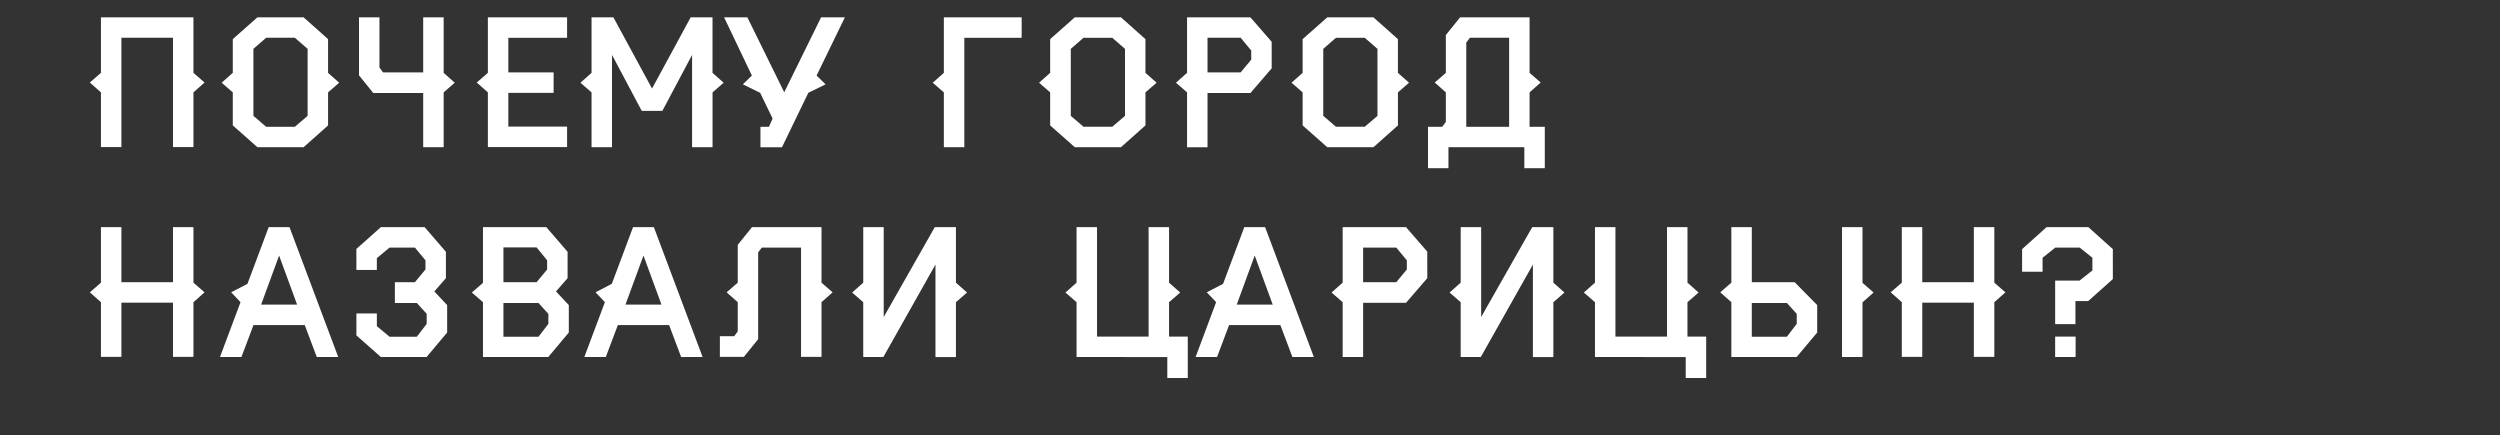
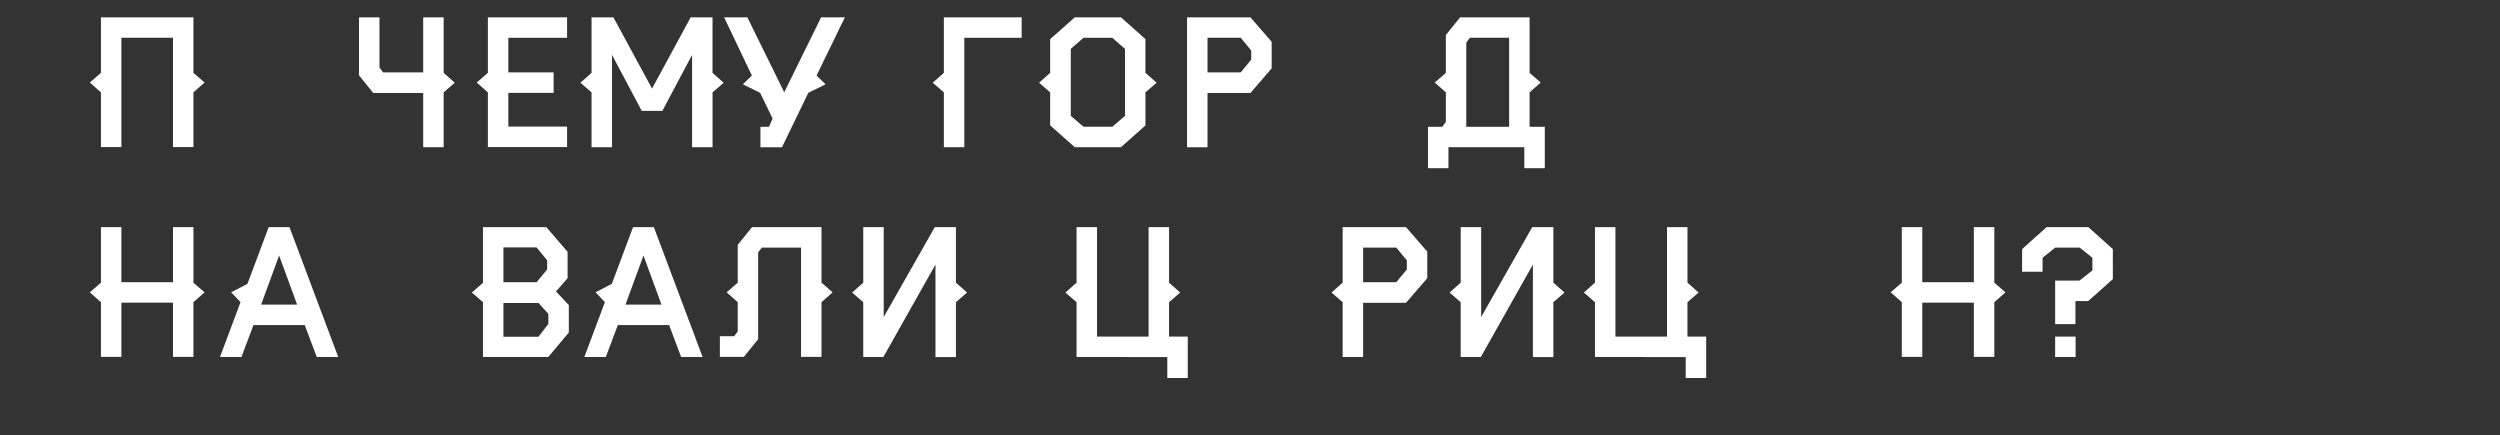
<svg xmlns="http://www.w3.org/2000/svg" id="Layer_1" data-name="Layer 1" viewBox="0 0 868.05 151.2">
  <rect x="0" y="0" width="868.05" height="151.2" fill="#333333" stroke="none" />
  <defs>
    <style>.cls-1{fill:#fff;stroke:#fff;stroke-miterlimit:10;stroke-width:0.606px;}</style>
  </defs>
  <title>Откуда название</title>
  <path class="cls-1" d="M70.566,28.656l-3.7,3.278v18.82h-6.5V12.811H41.851V50.754h-6.5V31.934l-3.7-3.278,3.7-3.218V6.315H66.863V25.438Z" />
-   <path class="cls-1" d="M117.312,28.717l-3.7,3.217V43.408l-8.317,7.407H89.506l-8.377-7.407V31.934l-3.7-3.217,3.7-3.279V13.721l8.377-7.406h15.785l8.317,7.406V25.438Zm-10.2,11.656V16.818L102.5,12.811H92.3l-4.614,4.007V40.373L92.3,44.319h10.2Z" />
  <path class="cls-1" d="M131.456,6.315V23.556l1.4,1.882h14.388V6.315h6.5V25.438l3.7,3.279-3.7,3.217V50.815h-6.5V32H129.756l-4.8-5.95V6.315Z" />
  <path class="cls-1" d="M196.6,50.754H169.7V31.934L166,28.656l3.7-3.218V6.315H196.6v6.5H176.2V25.438h15.723v6.5H176.2V44.258h20.4Z" />
  <path class="cls-1" d="M250.81,28.717l-3.7,3.217V50.815h-6.5V17.849L229.805,38.187h-6.8L212.2,17.849V50.815h-6.5V31.934L202,28.717l3.7-3.279V6.315h7.1l13.6,25.073L240,6.315h7.1V25.438Z" />
  <path class="cls-1" d="M261.434,26.288,251.9,6.315h7.406L272.3,32.723,285.293,6.315h7.588l-9.713,19.973,2.975,2.914L280.436,32l-9.106,18.82h-6.982v-6.5H267.2l1.4-3.157L264.166,32,258.459,29.2Z" />
  <path class="cls-1" d="M334.527,50.815h-6.5V31.934l-3.7-3.217,3.7-3.279V6.315H354.44v6.5H334.527Z" />
  <path class="cls-1" d="M401.125,28.717l-3.7,3.217V43.408L389.1,50.815H373.319l-8.377-7.407V31.934l-3.7-3.217,3.7-3.279V13.721l8.377-7.406H389.1l8.317,7.406V25.438Zm-10.2,11.656V16.818l-4.613-4.007h-10.2L371.5,16.818V40.373l4.614,3.946h10.2Z" />
-   <path class="cls-1" d="M441.253,23.617,434.028,32H418.973v18.82h-6.5V31.934l-3.7-3.217,3.7-3.279V6.315h21.551l7.225,8.317Zm-6.5-2.792v-3.4l-3.825-4.614H418.973V25.438h11.959Z" />
-   <path class="cls-1" d="M488.788,28.717l-3.7,3.217V43.408l-8.316,7.407H460.983l-8.378-7.407V31.934l-3.7-3.217,3.7-3.279V13.721l8.378-7.406h15.785l8.316,7.406V25.438Zm-10.2,11.656V16.818l-4.614-4.007h-10.2l-4.614,4.007V40.373l4.614,3.946h10.2Z" />
+   <path class="cls-1" d="M441.253,23.617,434.028,32H418.973v18.82h-6.5V31.934V6.315h21.551l7.225,8.317Zm-6.5-2.792v-3.4l-3.825-4.614H418.973V25.438h11.959Z" />
  <path class="cls-1" d="M536.08,58.1h-6.5V50.815H502.629V58.1h-6.5V44.319h4.8l1.4-1.882v-10.5l-3.7-3.278,3.7-3.218V12.264l4.8-5.949H530.8V25.438l3.7,3.218-3.7,3.278V44.319h5.282ZM524.3,12.811H510.217l-1.4,1.882V44.319H524.3Z" />
  <path class="cls-1" d="M70.566,101.507l-3.7,3.278v18.82h-6.5v-18.82H41.851v18.82h-6.5v-18.82l-3.7-3.278,3.7-3.218V79.166h6.5V98.289H60.367V79.166h6.5V98.289Z" />
  <path class="cls-1" d="M117.008,123.666h-6.8l-4.188-11.11H87.807l-4.189,11.11h-6.8l7.043-18.82-3.1-3.278,5.4-2.793,7.346-19.609h6.8ZM103.591,106.06,96.913,87.847,90.235,106.06Z" />
-   <path class="cls-1" d="M135.16,85.662l-4.615,3.825v3.945H124.05V86.573l8.317-7.407H147.3l7.225,8.378v8.924L150.4,101.2l4.554,4.857v9.288l-6.982,8.318h-15.6l-8.317-7.346v-7.163h6.495v4.249l4.615,3.825h9.713l3.582-4.675v-3.7l-3.582-3.946h-7.467V98.289h6.8l3.825-4.613v-3.4l-3.825-4.614Z" />
  <path class="cls-1" d="M197.2,115.348l-6.981,8.318H168V104.785l-3.7-3.217L168,98.35V79.166h21.552l7.224,8.378v8.924l-4.128,4.735,4.553,4.857Zm-6.921-21.672v-3.4L186.458,85.6H174.5V98.289h11.959Zm.425,18.88v-3.7l-3.582-3.946H174.5v12.324h12.627Z" />
  <path class="cls-1" d="M243.524,123.666h-6.8l-4.189-11.11H214.323l-4.189,11.11h-6.8l7.043-18.82-3.1-3.278,5.4-2.793,7.345-19.609h6.8ZM230.107,106.06l-6.678-18.213-6.678,18.213Z" />
  <path class="cls-1" d="M250.262,117.049h4.8l1.4-1.883V104.785l-3.7-3.278,3.7-3.218V85.116l4.8-5.95h23.677V98.289l3.7,3.218-3.7,3.278v18.82h-6.5V85.662H264.347l-1.4,1.882v30.112l-4.8,5.949h-7.892Z" />
  <path class="cls-1" d="M300.043,98.289V79.166h6.5v32.055l18.213-32.055h6.86V98.289l3.7,3.279-3.7,3.217v18.881h-6.5V90.7l-18.577,32.966h-6.5V104.785l-3.7-3.217Z" />
  <path class="cls-1" d="M405.616,104.785V117.17h6.5v13.781h-6.5v-7.285H374.108V104.785l-3.7-3.217,3.7-3.279V79.166h6.5v38H399.12v-38h6.5V98.289l3.7,3.279Z" />
-   <path class="cls-1" d="M455.761,123.666h-6.8l-4.189-11.11H426.56l-4.189,11.11h-6.8l7.043-18.82-3.1-3.278,5.4-2.793,7.346-19.609h6.8ZM442.344,106.06l-6.678-18.213-6.678,18.213Z" />
  <path class="cls-1" d="M495.282,96.468l-7.224,8.378H473v18.82h-6.5V104.785l-3.7-3.217,3.7-3.279V79.166h21.552l7.224,8.317Zm-6.5-2.792v-3.4l-3.825-4.614H473V98.289h11.959Z" />
  <path class="cls-1" d="M507.484,98.289V79.166h6.5v32.055l18.213-32.055h6.86V98.289l3.7,3.279-3.7,3.217v18.881h-6.5V90.7L513.98,123.666h-6.5V104.785l-3.7-3.217Z" />
  <path class="cls-1" d="M585.616,104.785V117.17h6.5v13.781h-6.5v-7.285H554.108V104.785l-3.7-3.217,3.7-3.279V79.166h6.5v38h18.517v-38h6.5V98.289l3.7,3.279Z" />
-   <path class="cls-1" d="M630.662,115.348l-6.981,8.318h-22.22V104.785l-3.7-3.278,3.7-3.218V79.166h6.5V98.289h15.056l7.649,7.771Zm-10.078-10.441H607.957v12.324h12.627l3.583-4.675v-3.7Zm29.505-3.339-3.7,3.278v18.82h-6.5v-44.5h6.5V98.35Z" />
  <path class="cls-1" d="M695.864,101.507l-3.7,3.278v18.82h-6.5v-18.82H667.148v18.82h-6.5v-18.82l-3.7-3.278,3.7-3.218V79.166h6.5V98.289h18.517V79.166h6.5V98.289Z" />
  <path class="cls-1" d="M733.321,96.772l-8.378,7.467h-4.614v8.014h-6.435V97.743h8.256l4.675-3.7V89.365l-4.614-3.7h-8.682l-4.613,3.7V94.04h-6.5V86.633l8.317-7.467H725l8.318,7.467ZM720.39,123.666h-6.5v-6.5h6.5Z" />
</svg>